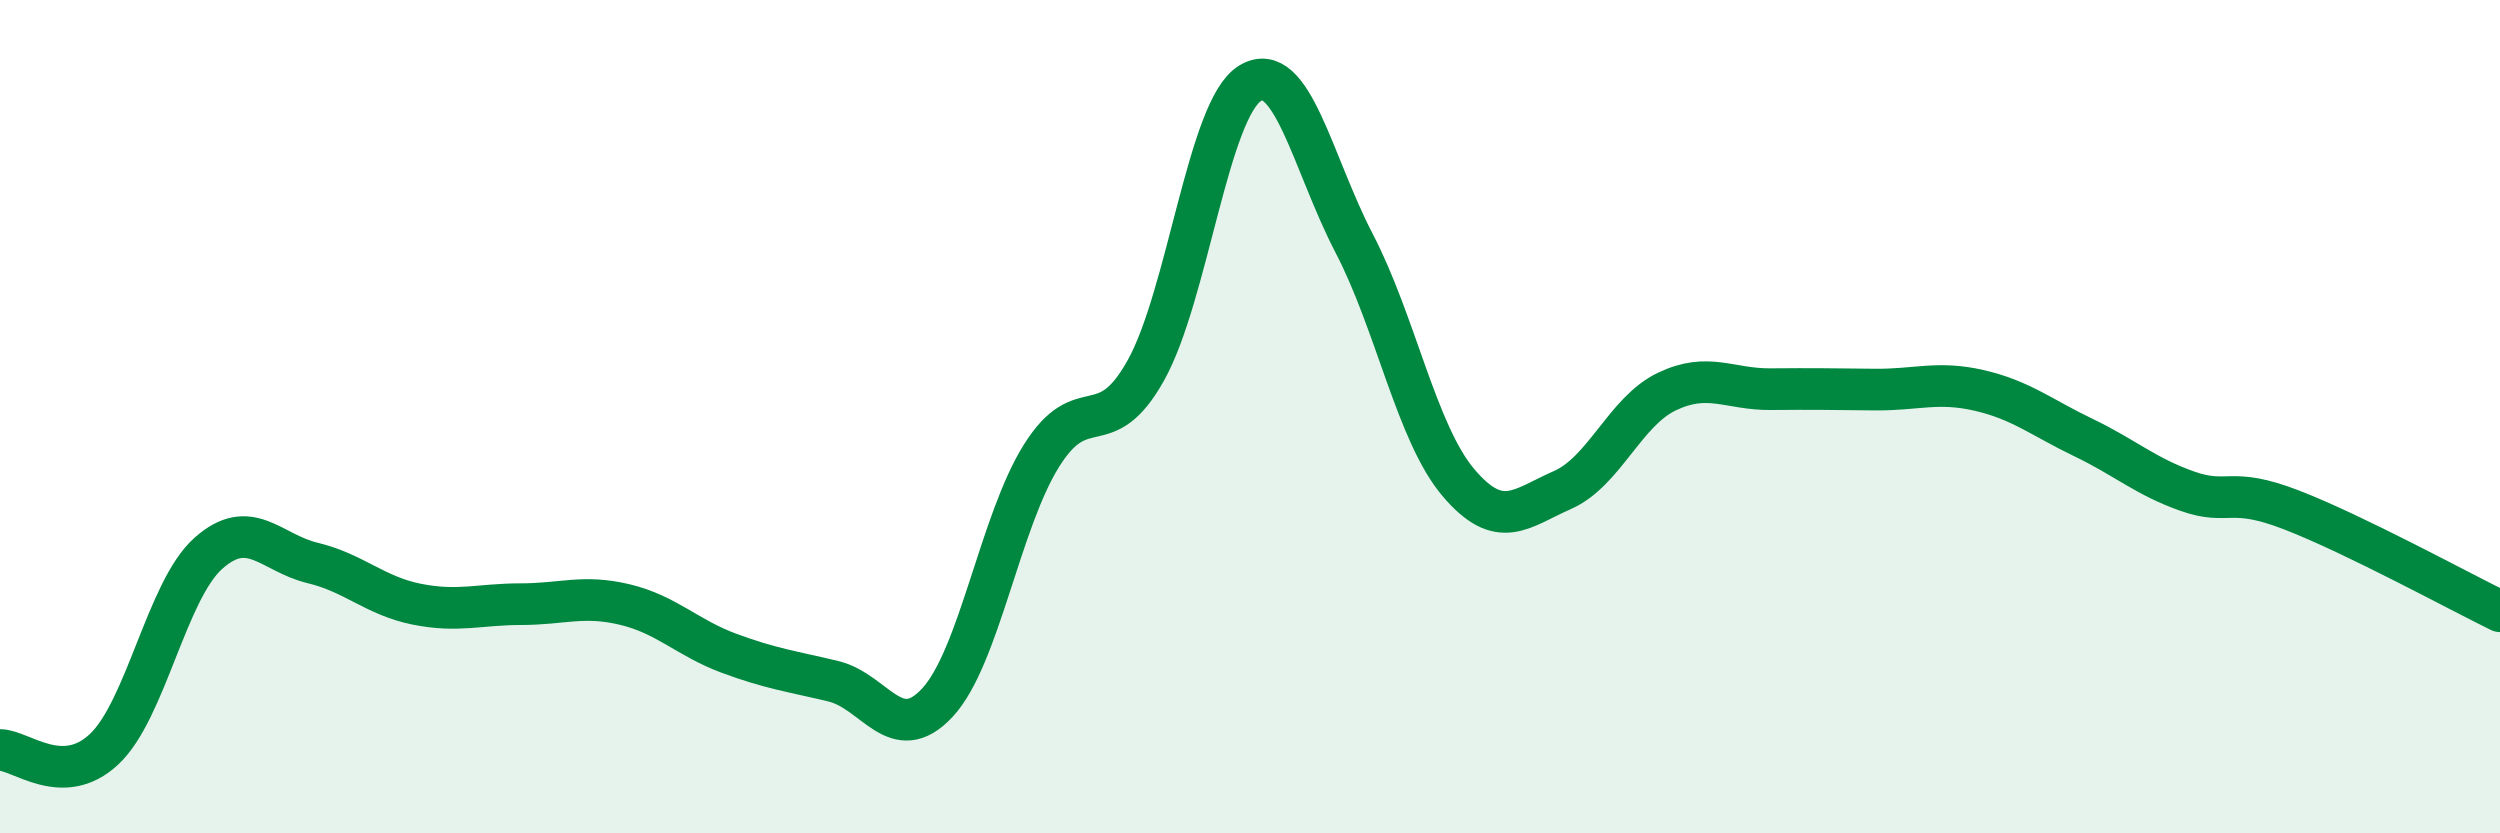
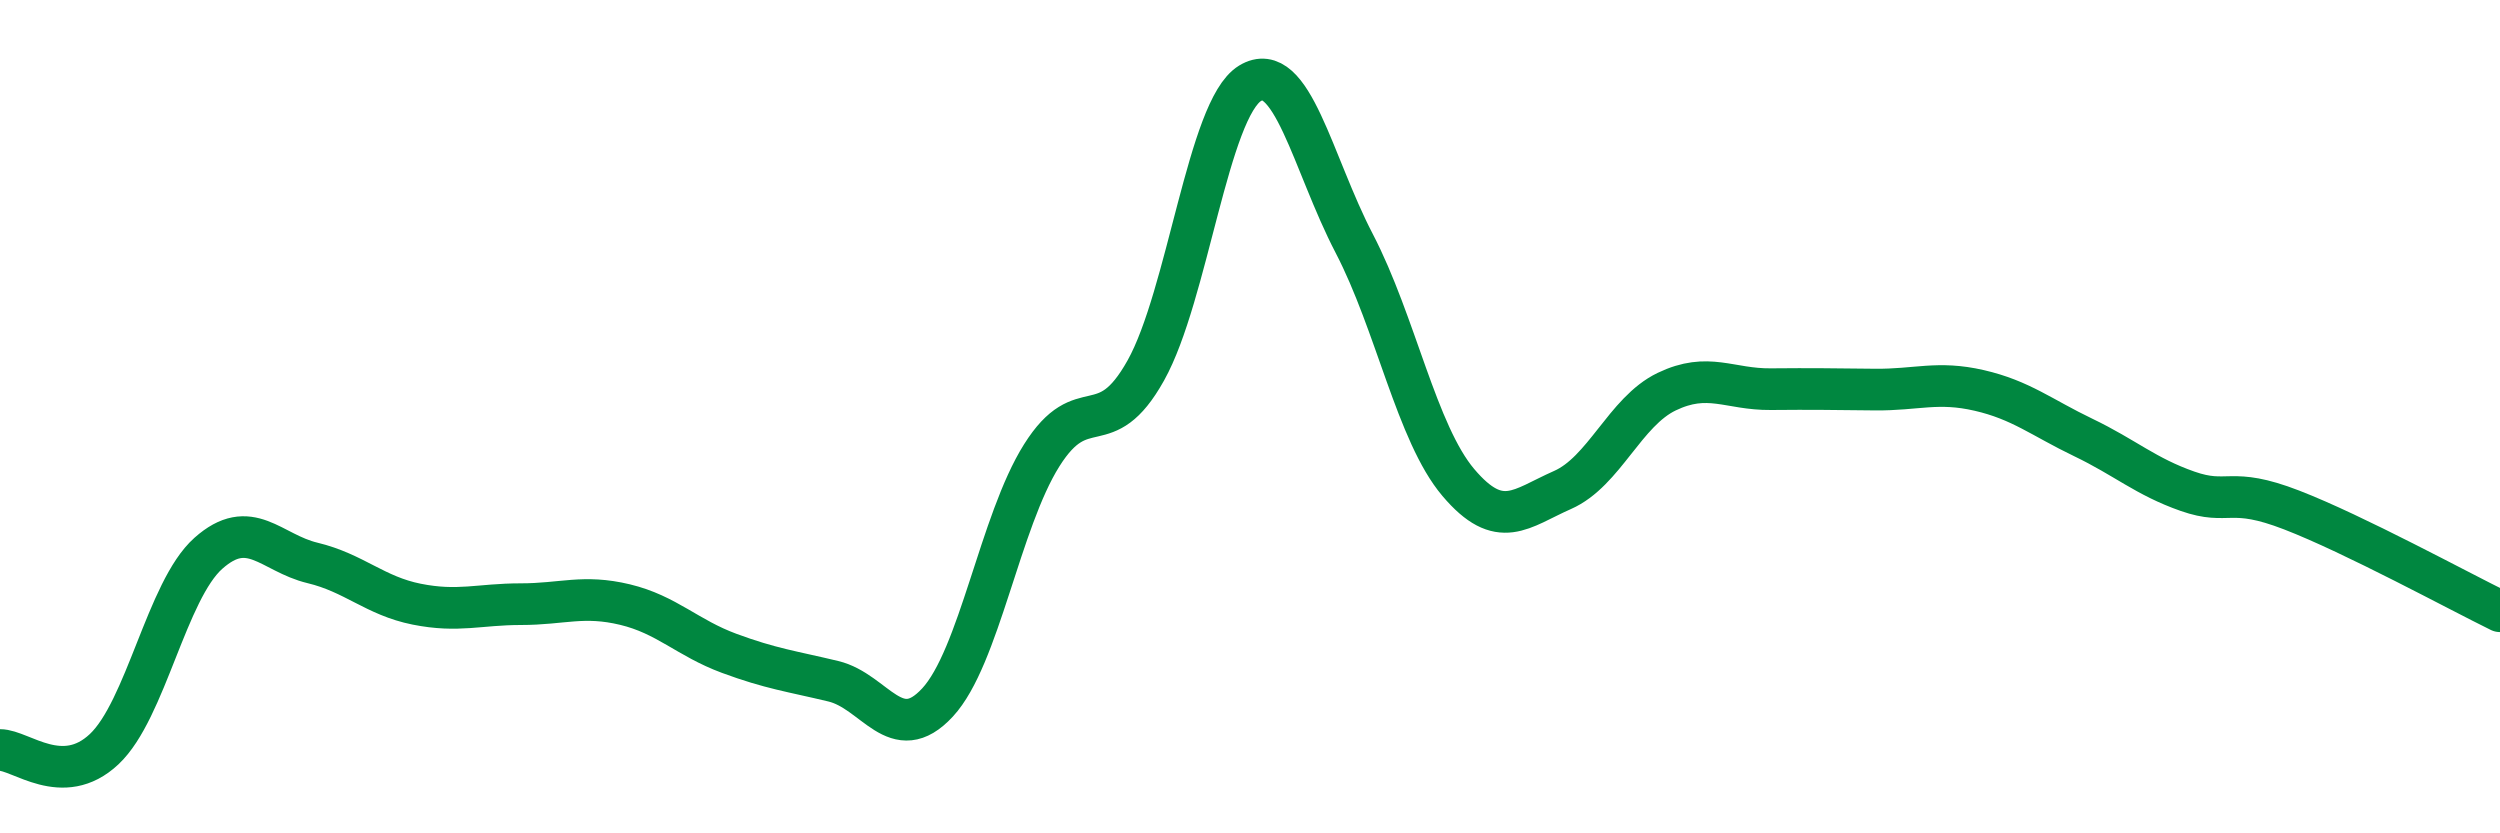
<svg xmlns="http://www.w3.org/2000/svg" width="60" height="20" viewBox="0 0 60 20">
-   <path d="M 0,18 C 0.5,18 1.5,18.92 2.5,17.98 C 3.5,17.04 4,14.17 5,13.28 C 6,12.39 6.5,13.27 7.5,13.51 C 8.5,13.75 9,14.3 10,14.5 C 11,14.7 11.5,14.5 12.5,14.5 C 13.5,14.5 14,14.27 15,14.51 C 16,14.75 16.5,15.31 17.5,15.68 C 18.5,16.05 19,16.11 20,16.35 C 21,16.59 21.5,17.94 22.5,16.86 C 23.5,15.78 24,12.52 25,10.93 C 26,9.34 26.5,10.68 27.5,8.89 C 28.5,7.1 29,2.61 30,2 C 31,1.39 31.5,3.92 32.5,5.84 C 33.5,7.76 34,10.4 35,11.58 C 36,12.76 36.5,12.2 37.5,11.76 C 38.5,11.32 39,9.88 40,9.4 C 41,8.92 41.5,9.35 42.5,9.34 C 43.5,9.33 44,9.34 45,9.35 C 46,9.36 46.5,9.14 47.5,9.37 C 48.5,9.6 49,10.02 50,10.5 C 51,10.98 51.5,11.44 52.5,11.79 C 53.5,12.14 53.5,11.66 55,12.24 C 56.5,12.82 59,14.18 60,14.67L60 20L0 20Z" fill="#008740" opacity="0.1" stroke-linecap="round" stroke-linejoin="round" />
  <path d="M 0,18 C 0.5,18 1.5,18.92 2.5,17.98 C 3.5,17.04 4,14.17 5,13.28 C 6,12.39 6.5,13.27 7.5,13.51 C 8.5,13.75 9,14.3 10,14.5 C 11,14.7 11.5,14.5 12.5,14.5 C 13.5,14.5 14,14.27 15,14.51 C 16,14.75 16.5,15.31 17.5,15.68 C 18.5,16.05 19,16.11 20,16.35 C 21,16.59 21.5,17.94 22.5,16.86 C 23.5,15.78 24,12.52 25,10.93 C 26,9.34 26.5,10.68 27.5,8.89 C 28.5,7.1 29,2.61 30,2 C 31,1.39 31.5,3.92 32.5,5.84 C 33.5,7.76 34,10.4 35,11.58 C 36,12.76 36.5,12.2 37.5,11.76 C 38.5,11.32 39,9.88 40,9.4 C 41,8.92 41.5,9.35 42.5,9.34 C 43.5,9.33 44,9.34 45,9.35 C 46,9.36 46.5,9.14 47.5,9.37 C 48.5,9.6 49,10.02 50,10.5 C 51,10.98 51.5,11.44 52.5,11.79 C 53.5,12.14 53.5,11.66 55,12.24 C 56.5,12.82 59,14.18 60,14.67" stroke="#008740" stroke-width="1" fill="none" stroke-linecap="round" stroke-linejoin="round" />
</svg>